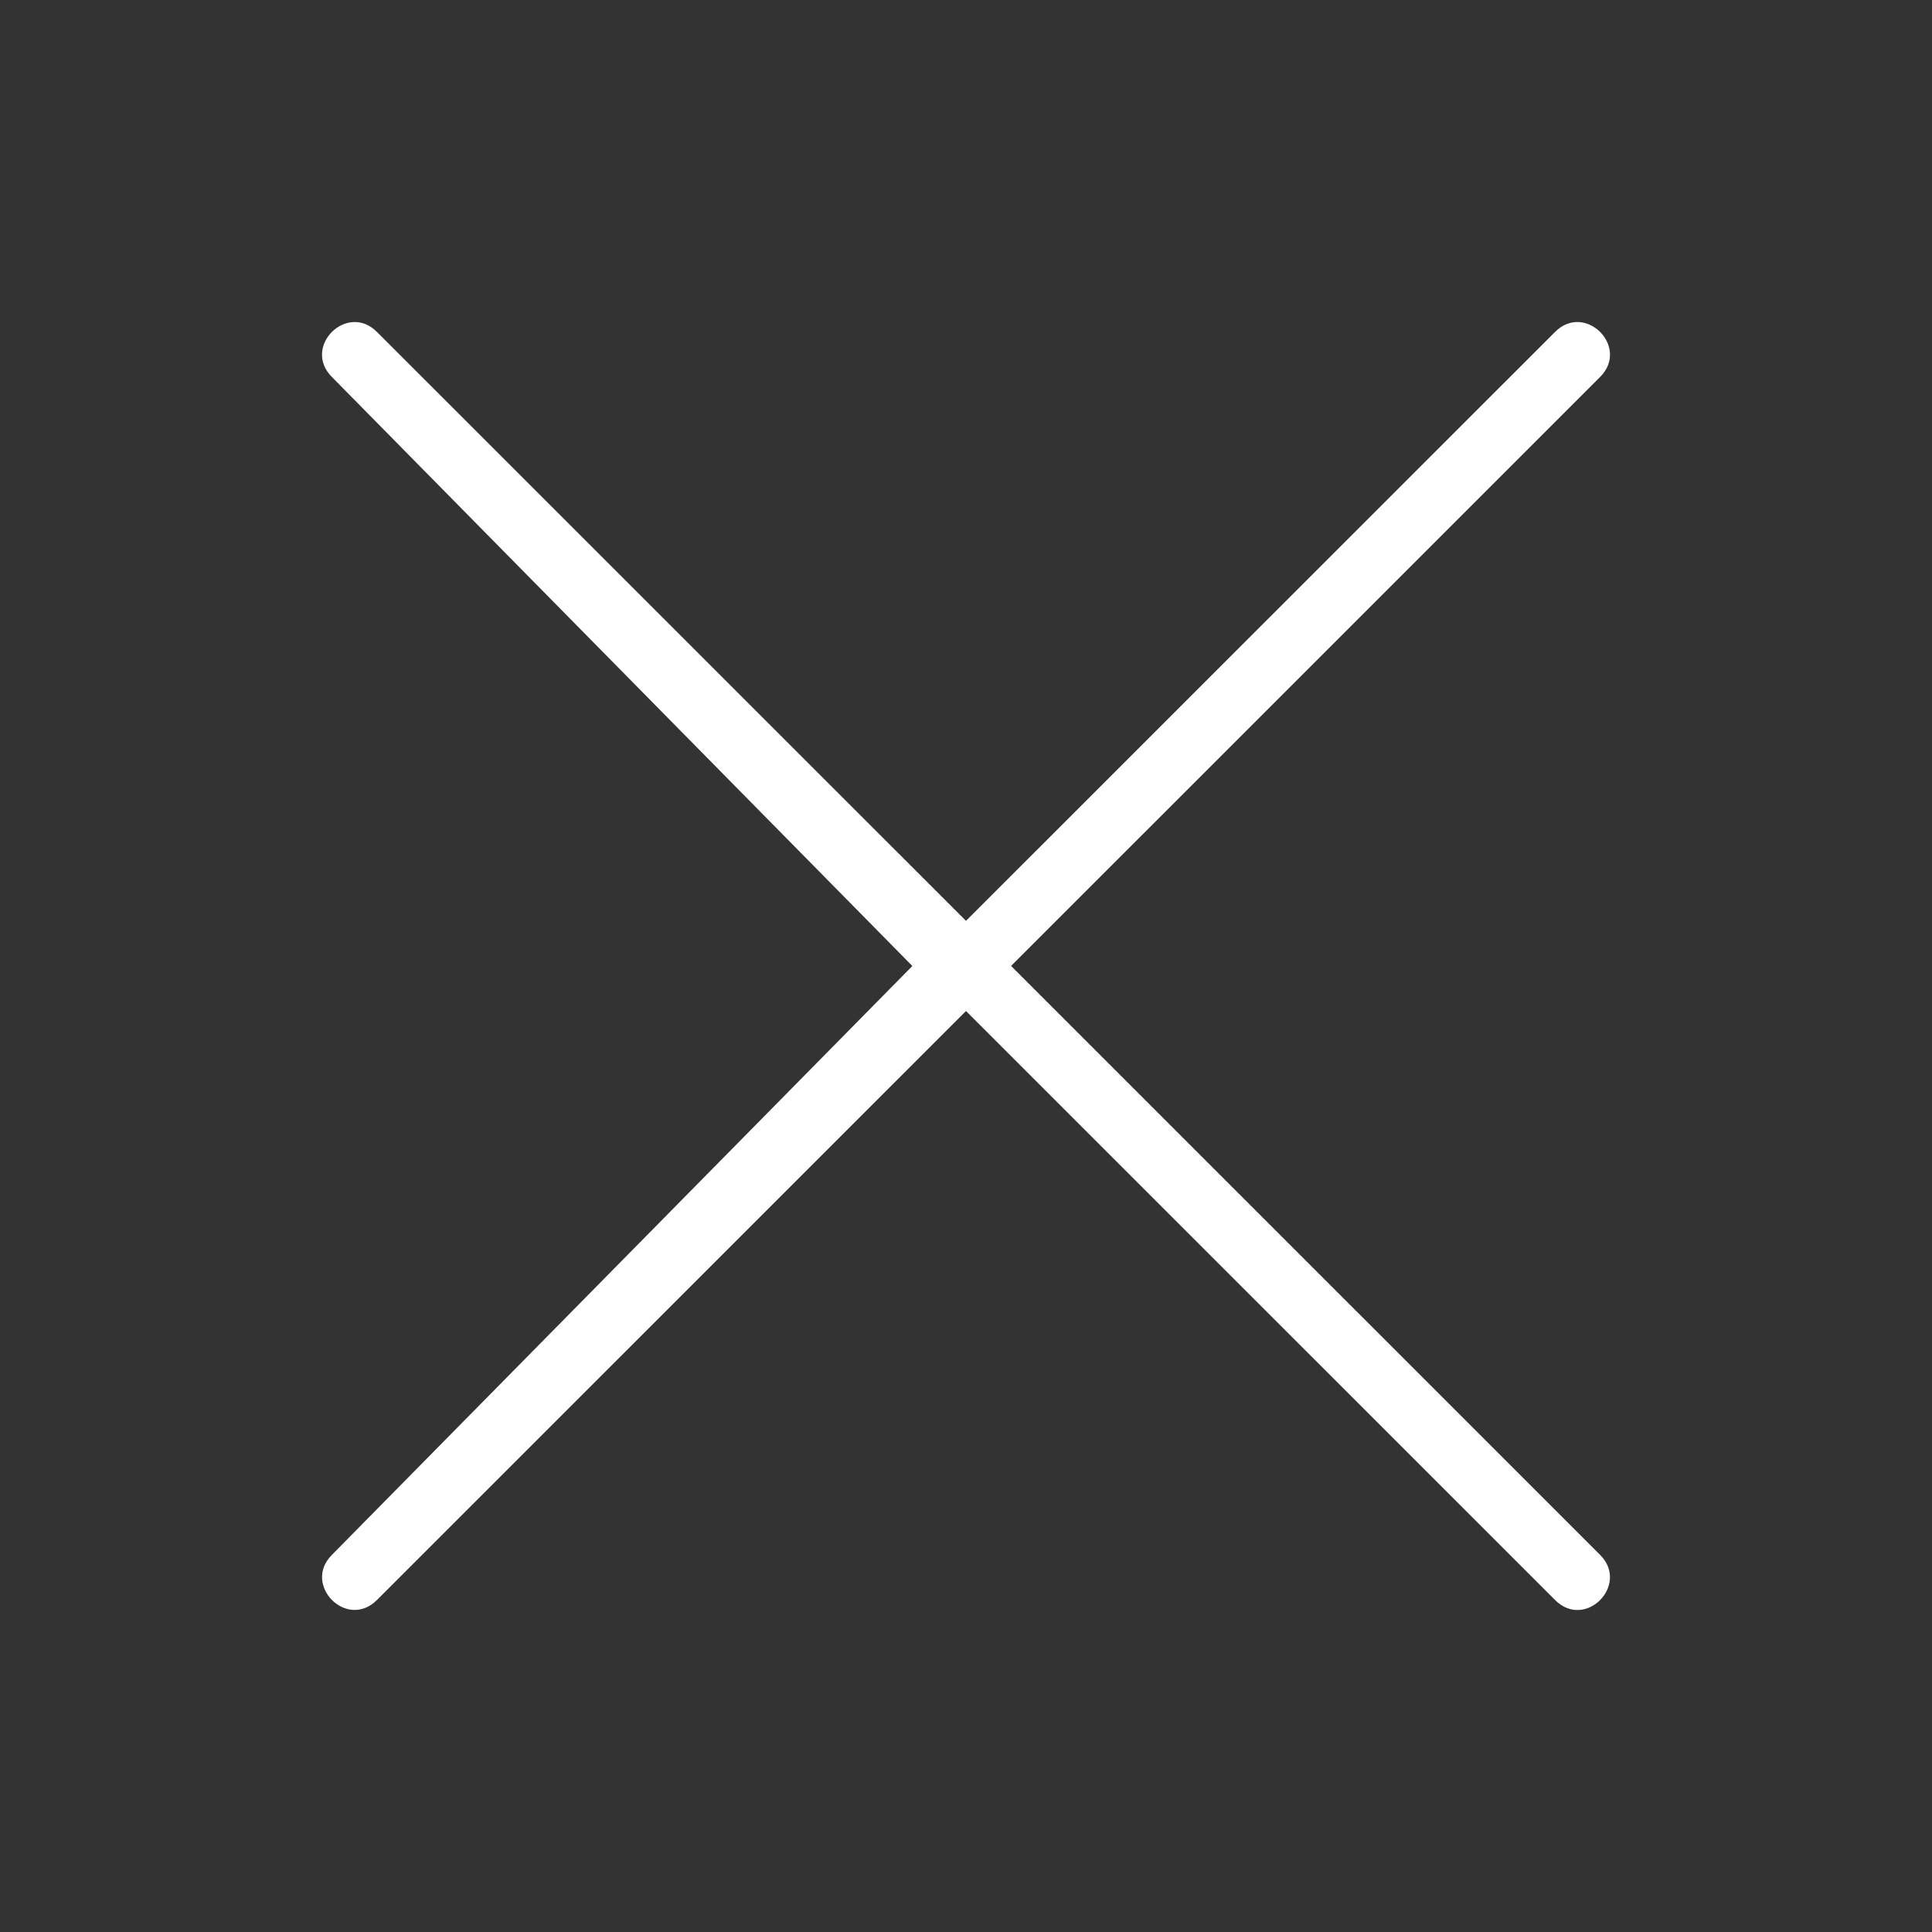
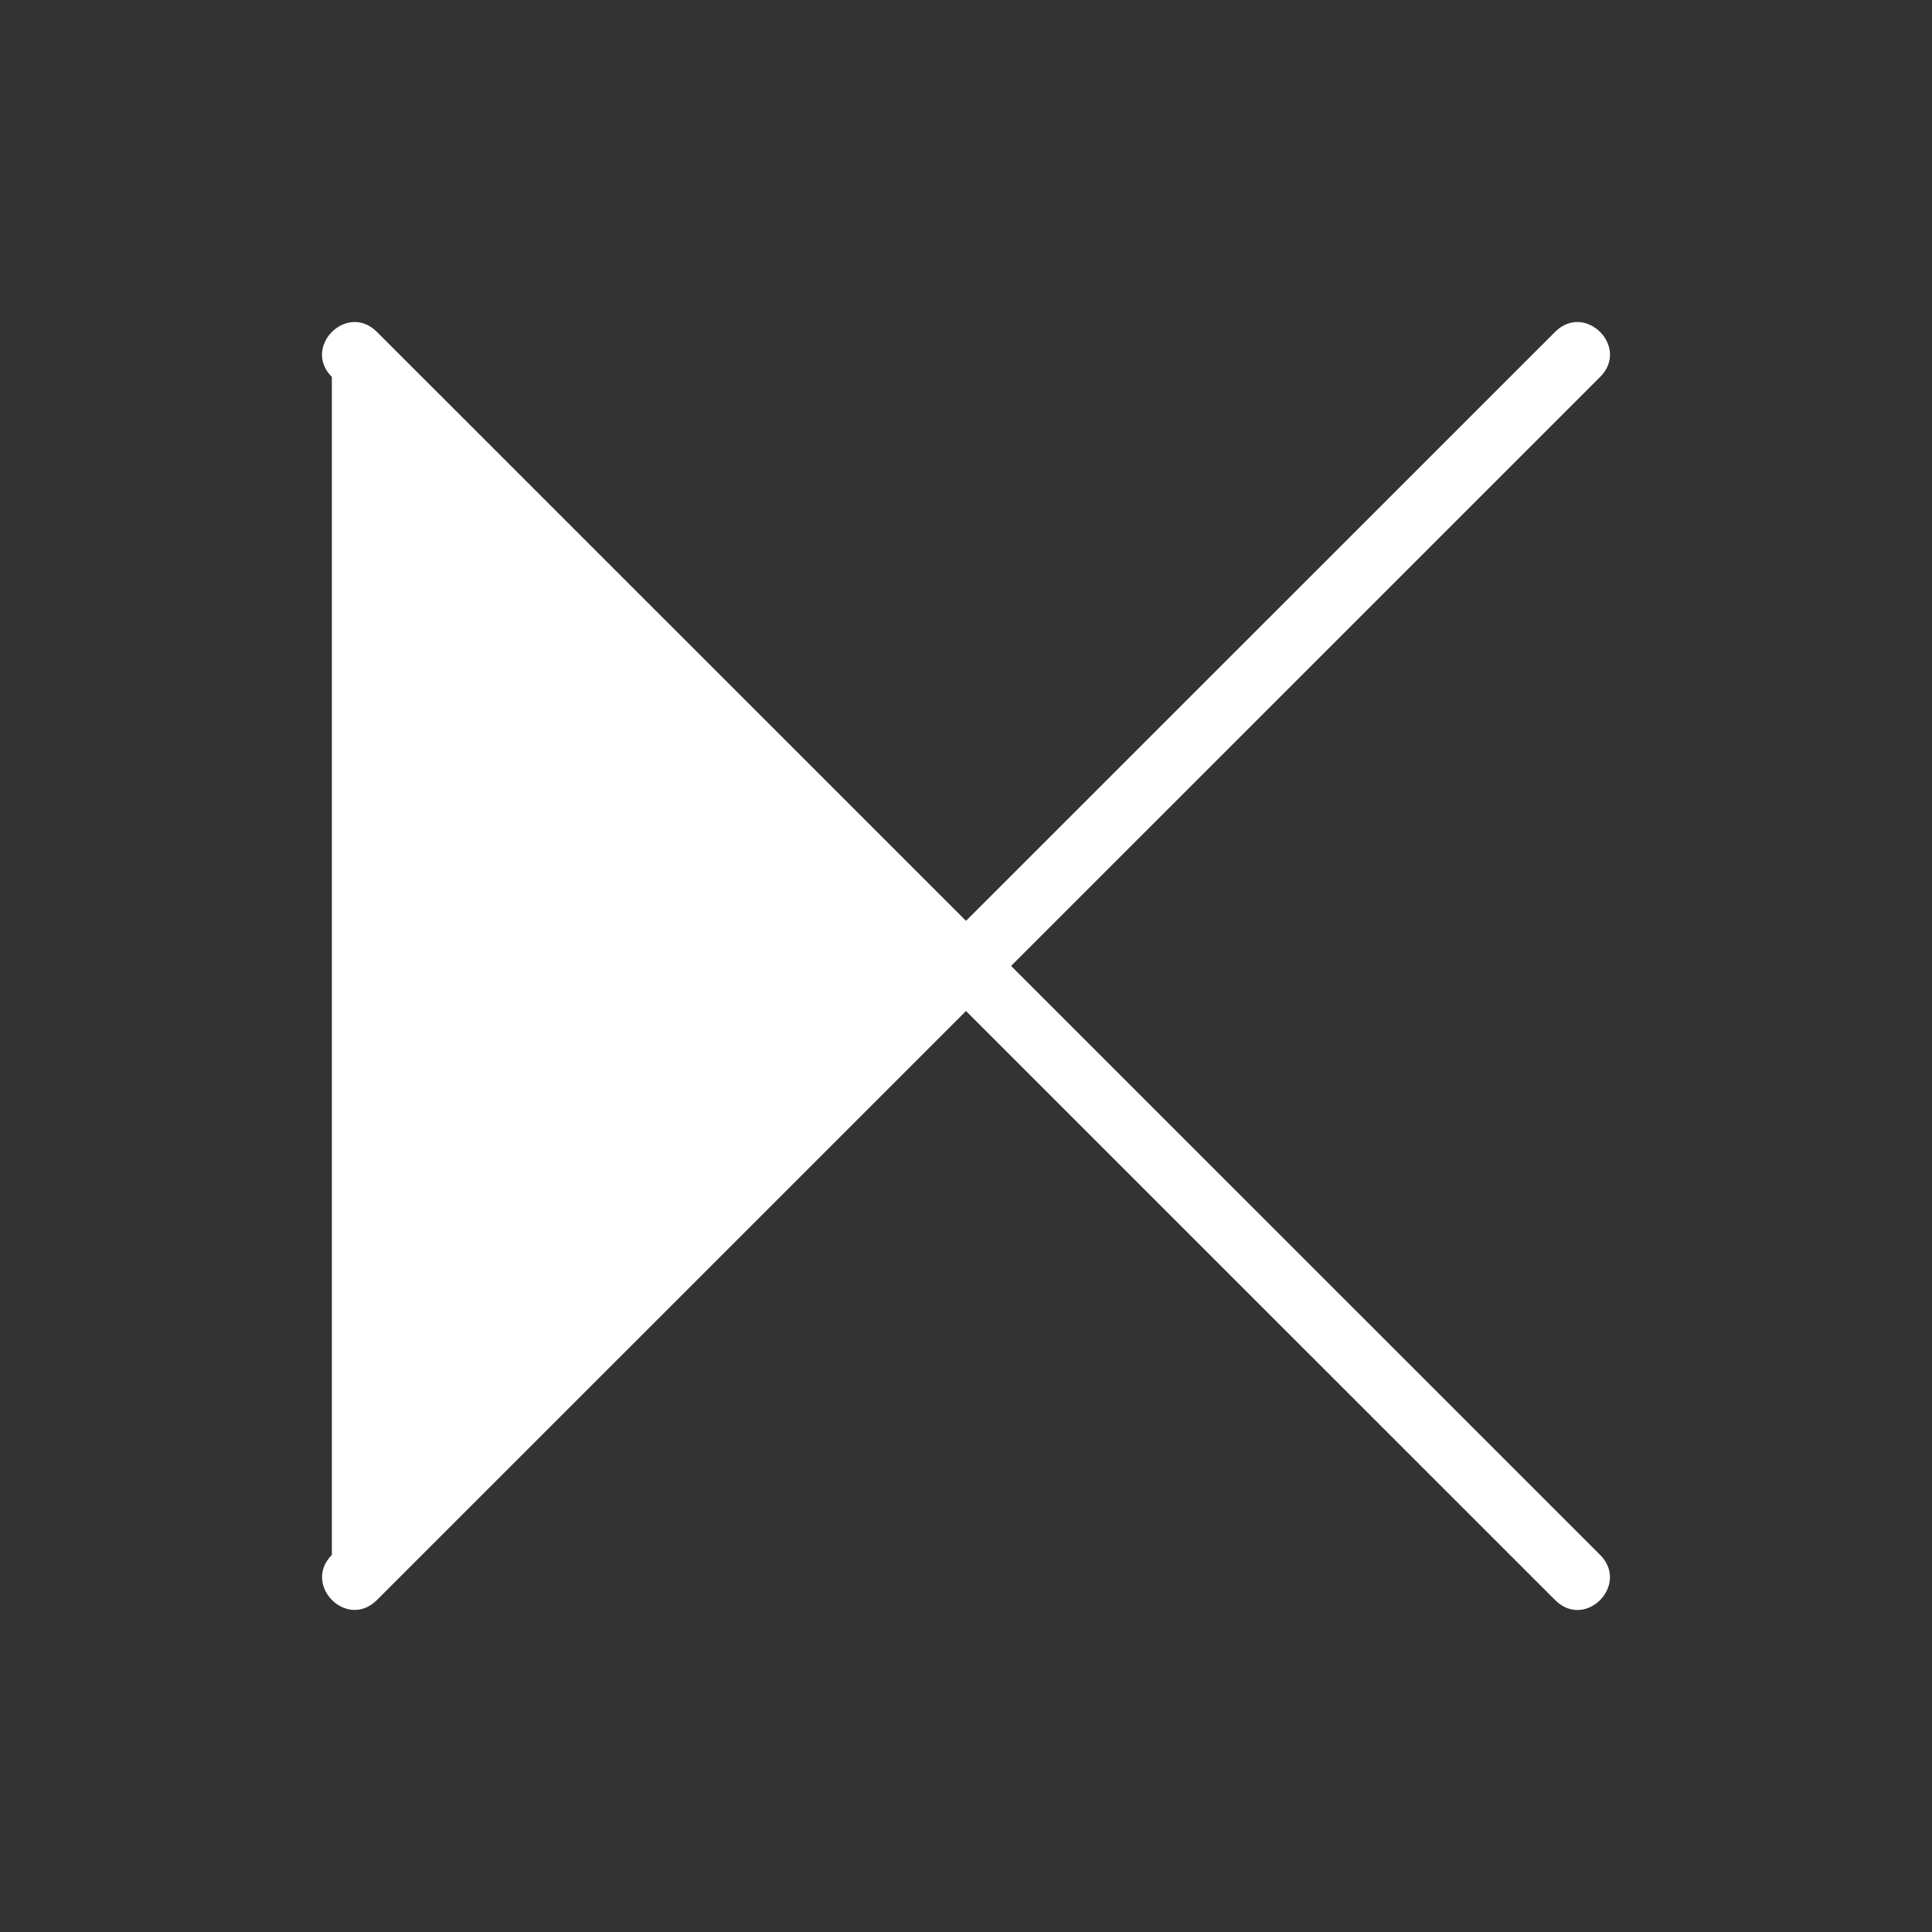
<svg xmlns="http://www.w3.org/2000/svg" width="30" height="30" viewBox="0 0 30 30" fill="none">
  <rect x="0" y="0" width="30" height="30" fill="#333333" stroke="none" />
-   <path d="M24.847 24.145C25.309 24.608 24.618 25.316 24.147 24.845L15 15.699L5.853 24.845C5.384 25.313 4.691 24.608 5.153 24.145L14.167 15L5.153 5.853C4.688 5.387 5.387 4.688 5.853 5.154L15 14.299L24.147 5.154C24.613 4.688 25.312 5.387 24.847 5.853L15.7 14.999L24.847 24.145Z" fill="white" />
+   <path d="M24.847 24.145C25.309 24.608 24.618 25.316 24.147 24.845L15 15.699L5.853 24.845C5.384 25.313 4.691 24.608 5.153 24.145L5.153 5.853C4.688 5.387 5.387 4.688 5.853 5.154L15 14.299L24.147 5.154C24.613 4.688 25.312 5.387 24.847 5.853L15.7 14.999L24.847 24.145Z" fill="white" />
</svg>